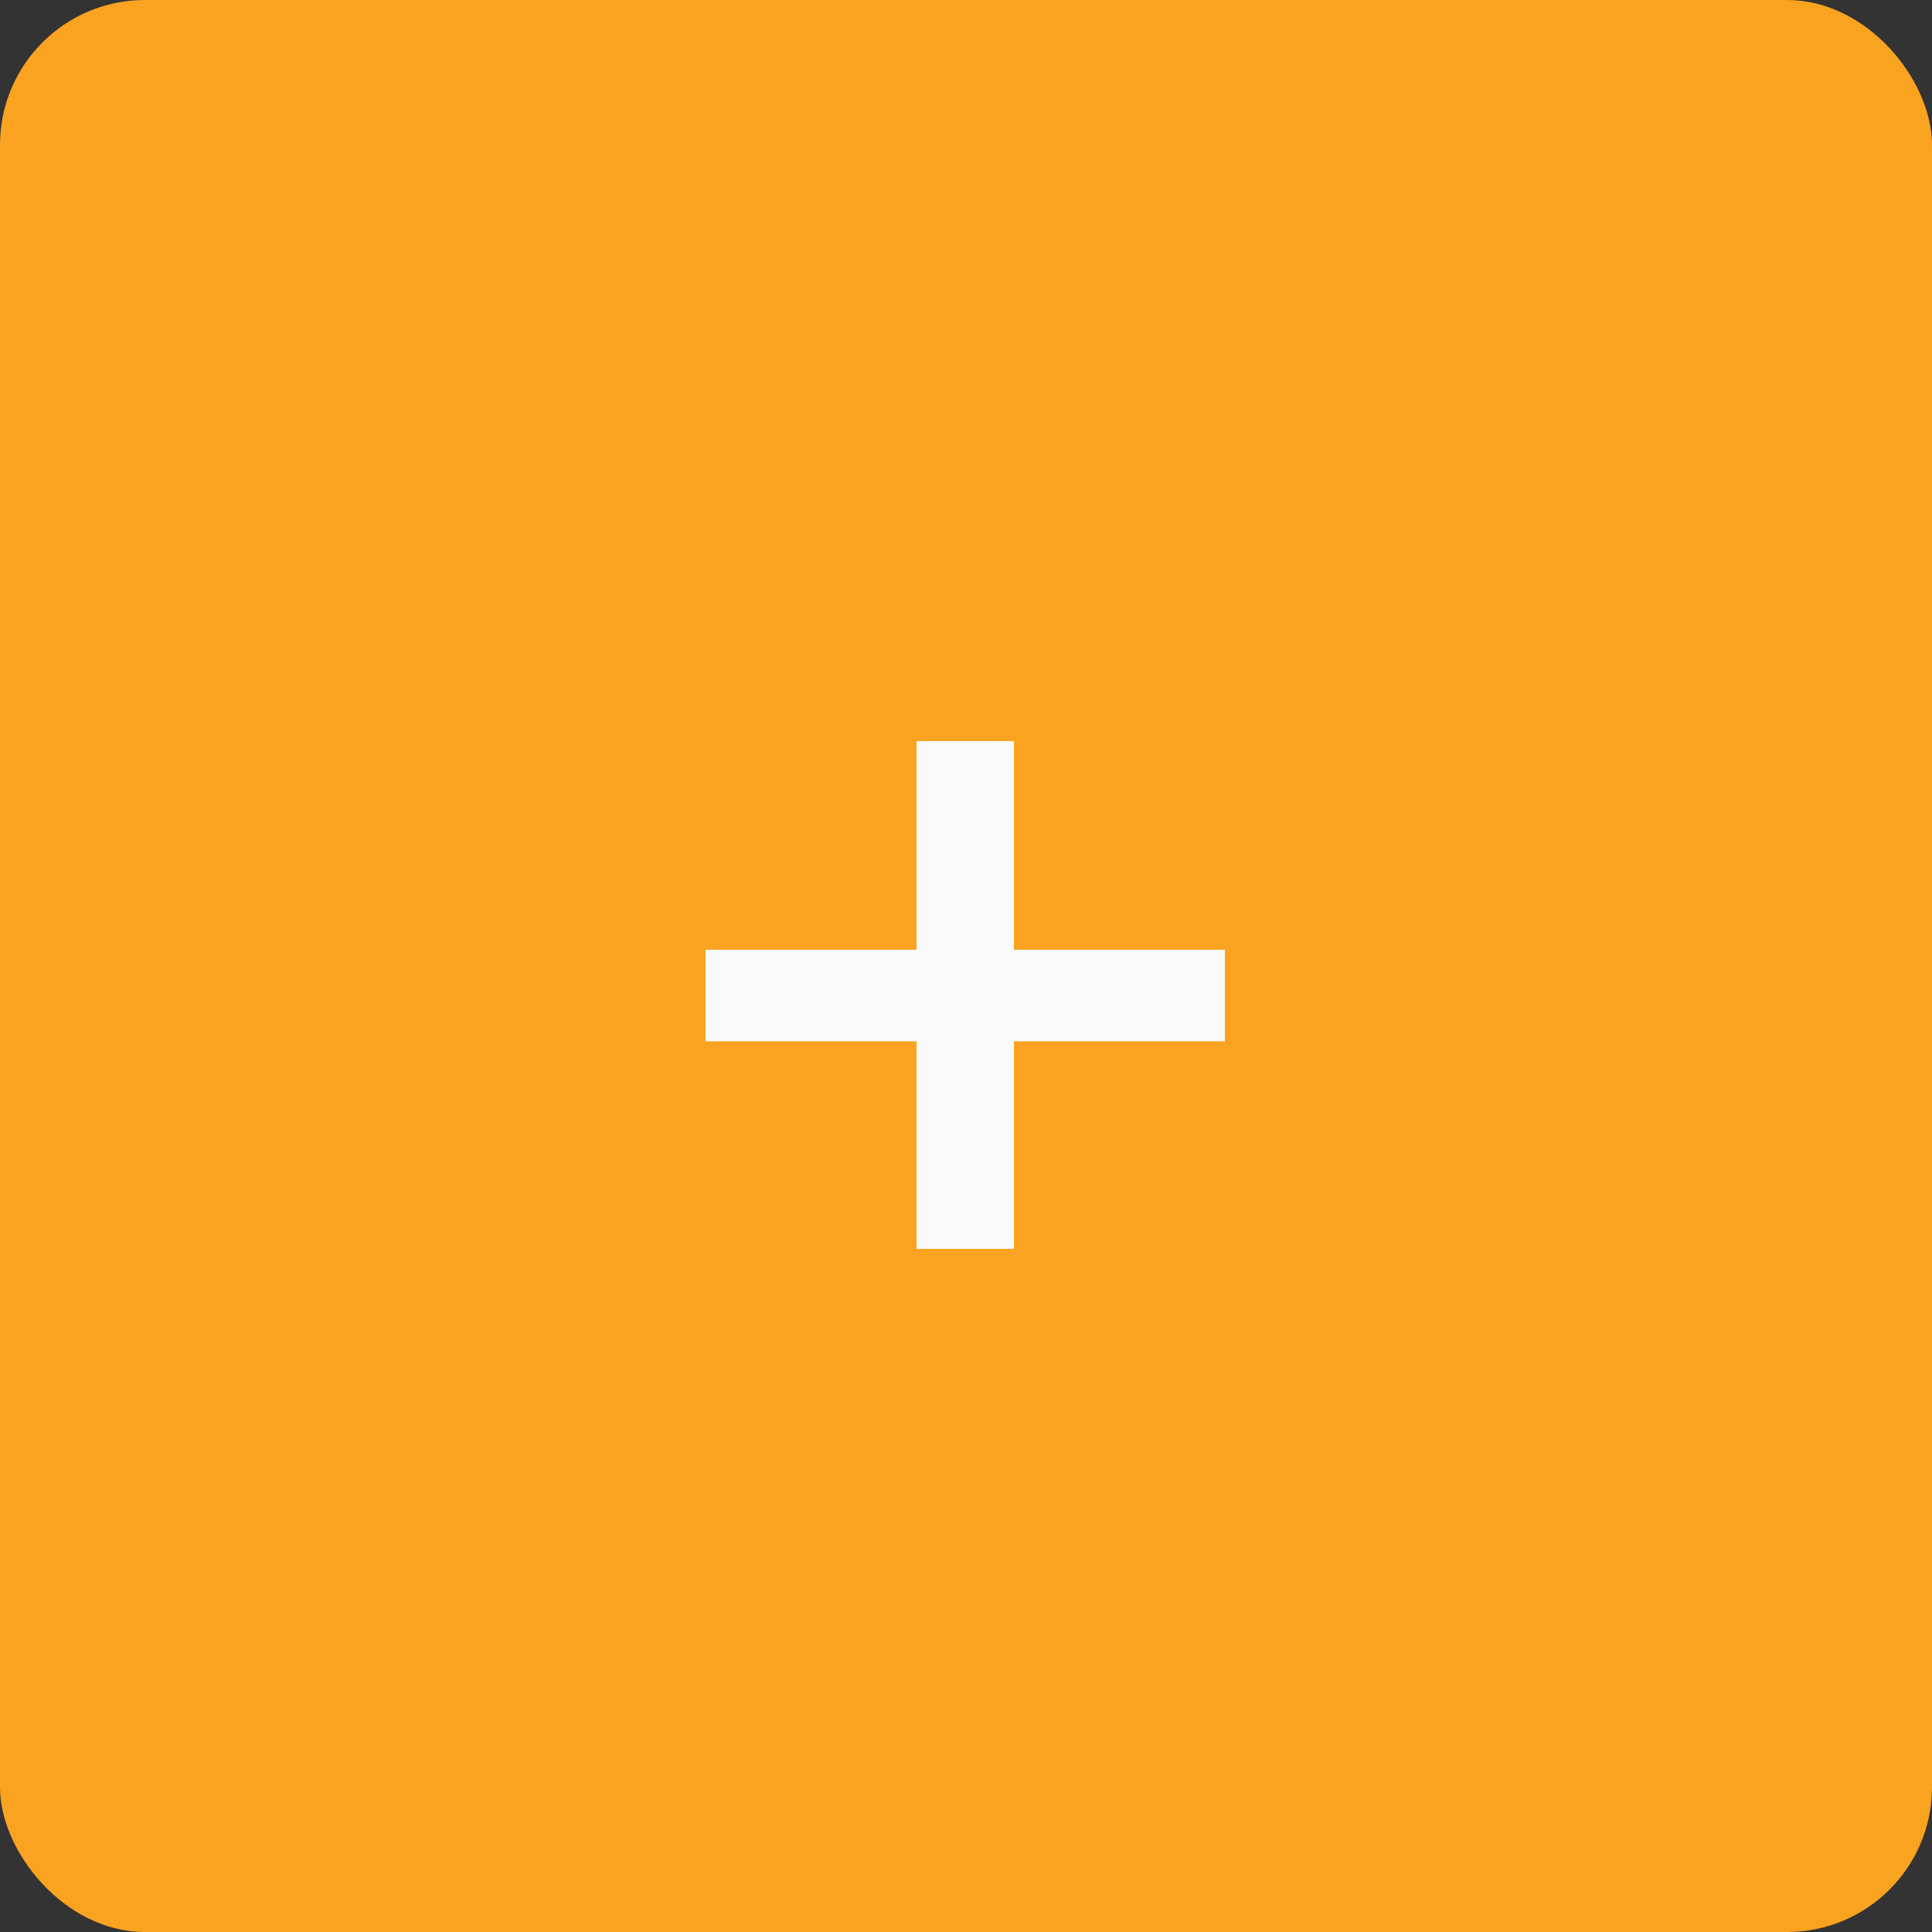
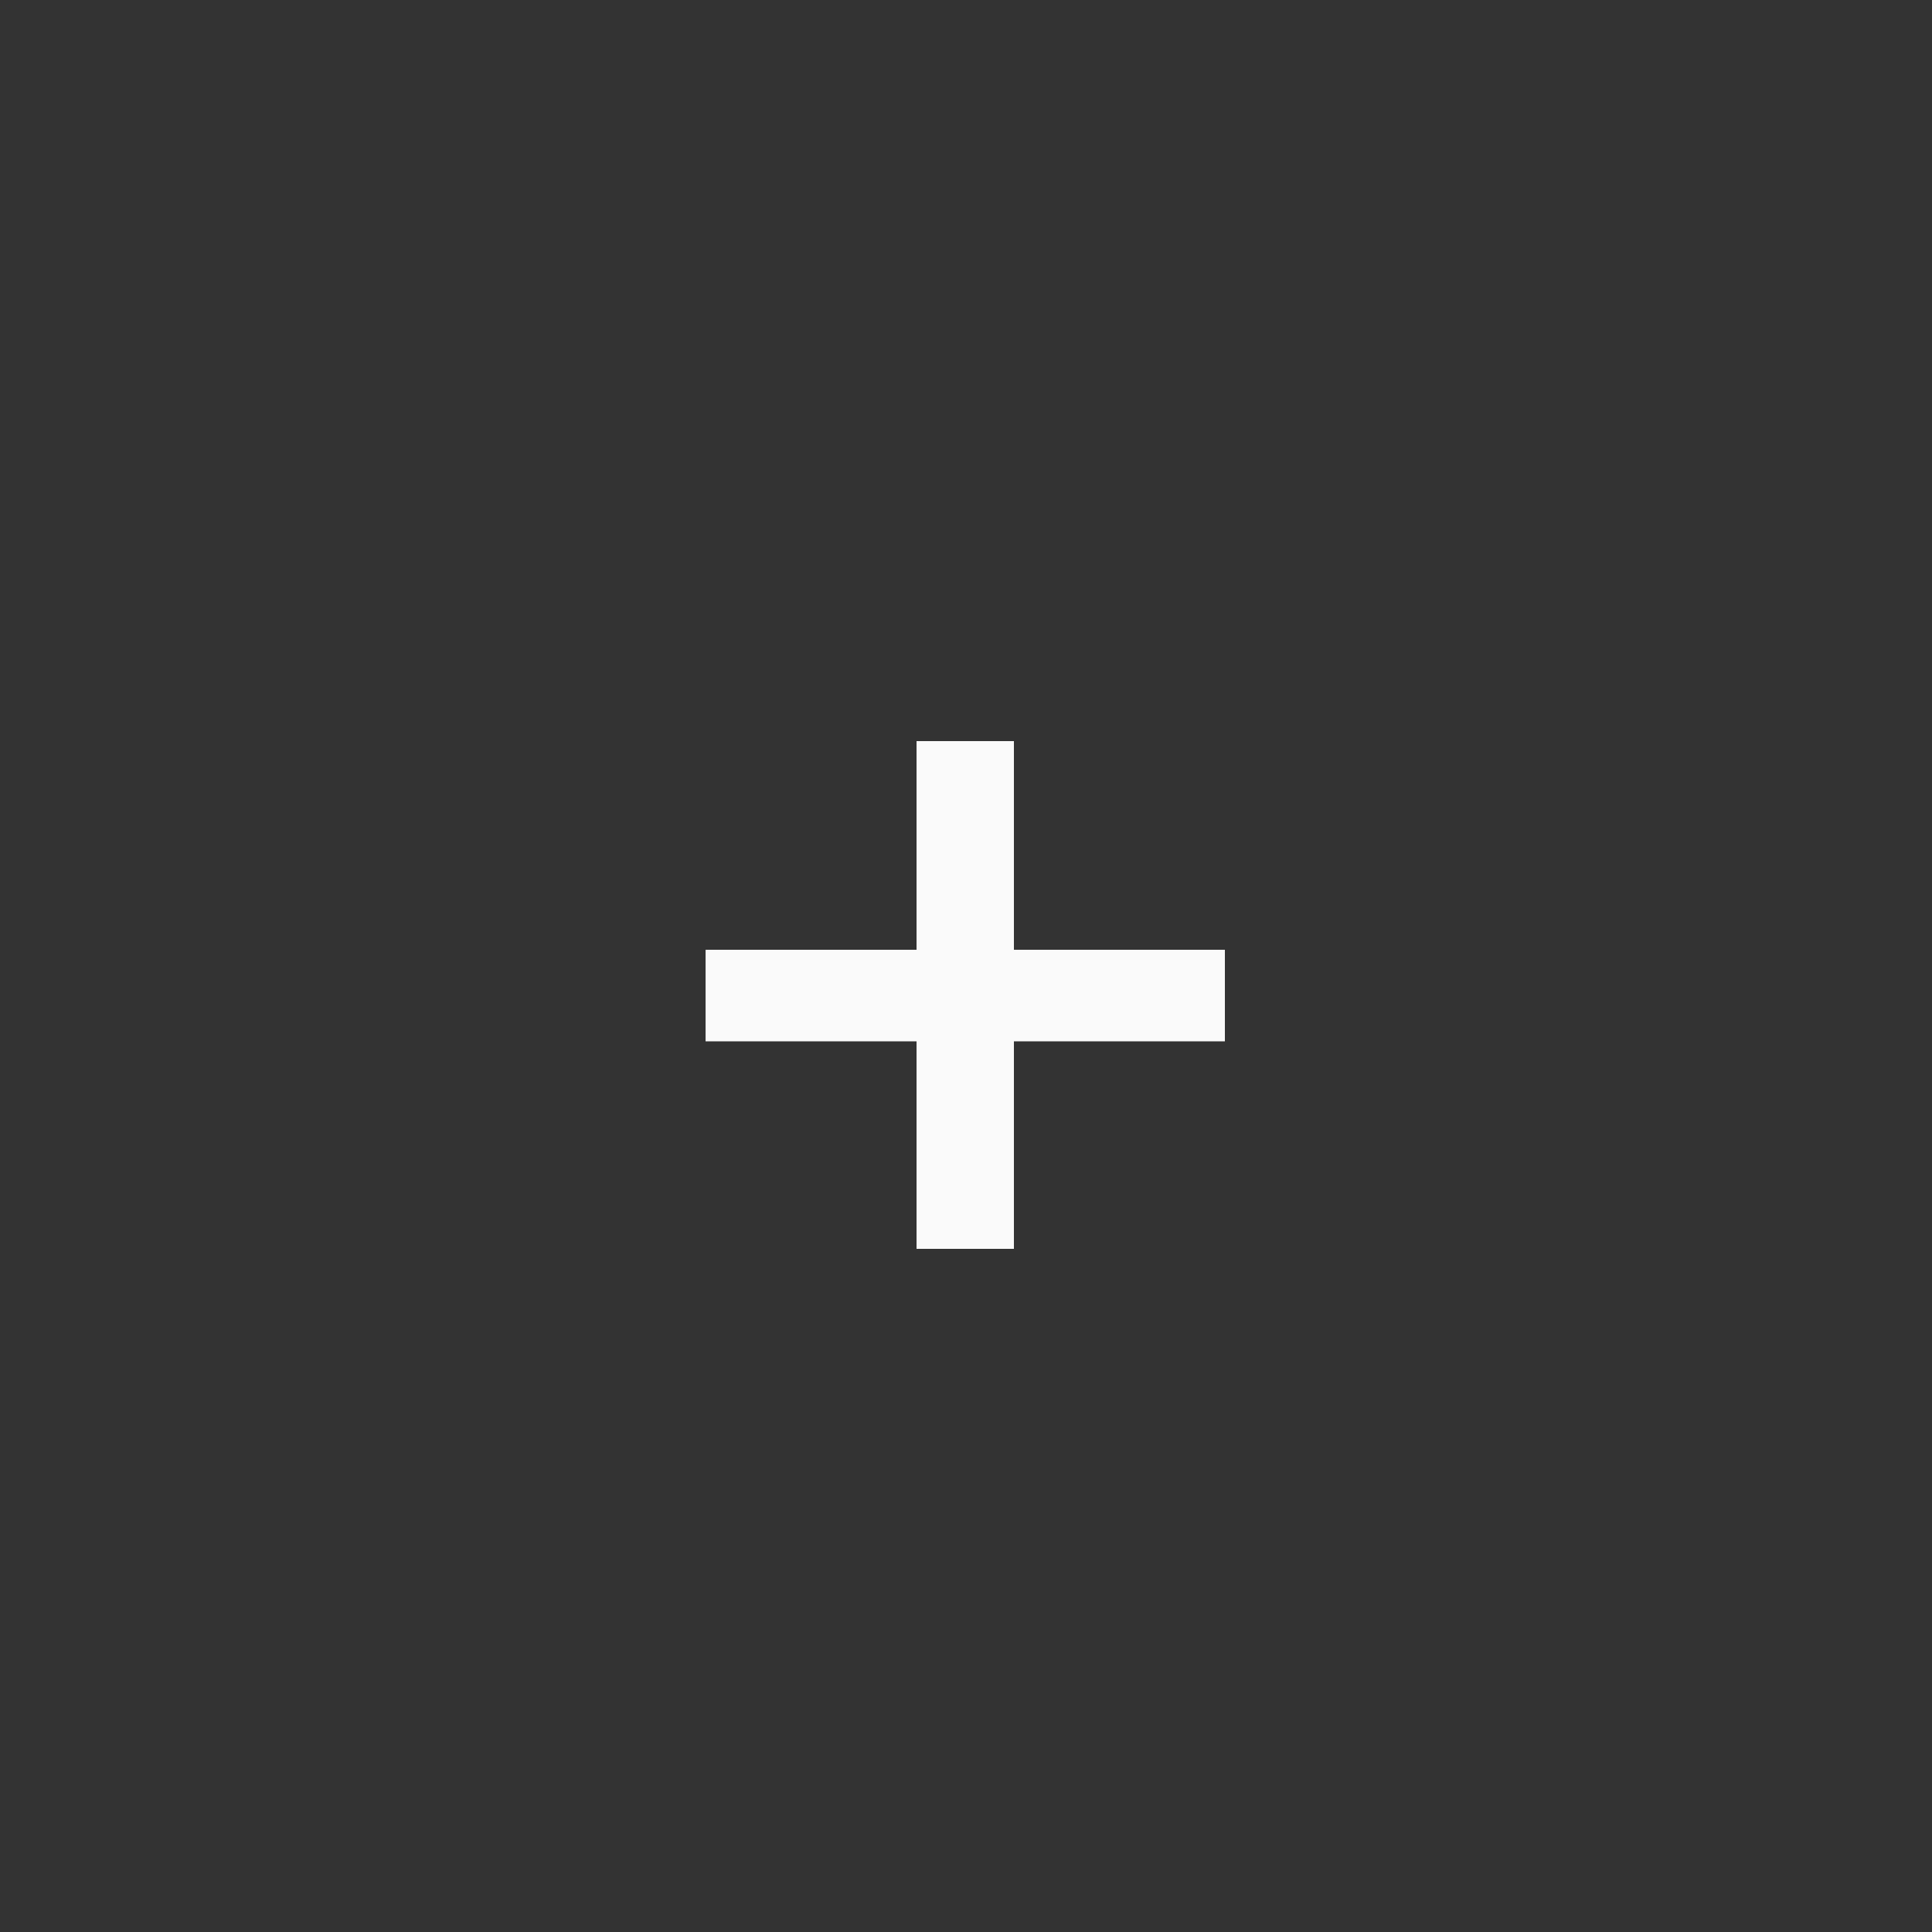
<svg xmlns="http://www.w3.org/2000/svg" width="40" height="40" viewBox="0 0 40 40" fill="none">
  <rect x="0" y="0" width="40" height="40" fill="#333333" stroke="none" />
-   <rect width="40" height="40" rx="3" fill="#FAA320" />
  <path d="M18.976 25.856V15.344H20.992V25.856H18.976ZM14.608 21.56V19.664H25.36V21.56H14.608Z" fill="#FAFAFA" />
</svg>